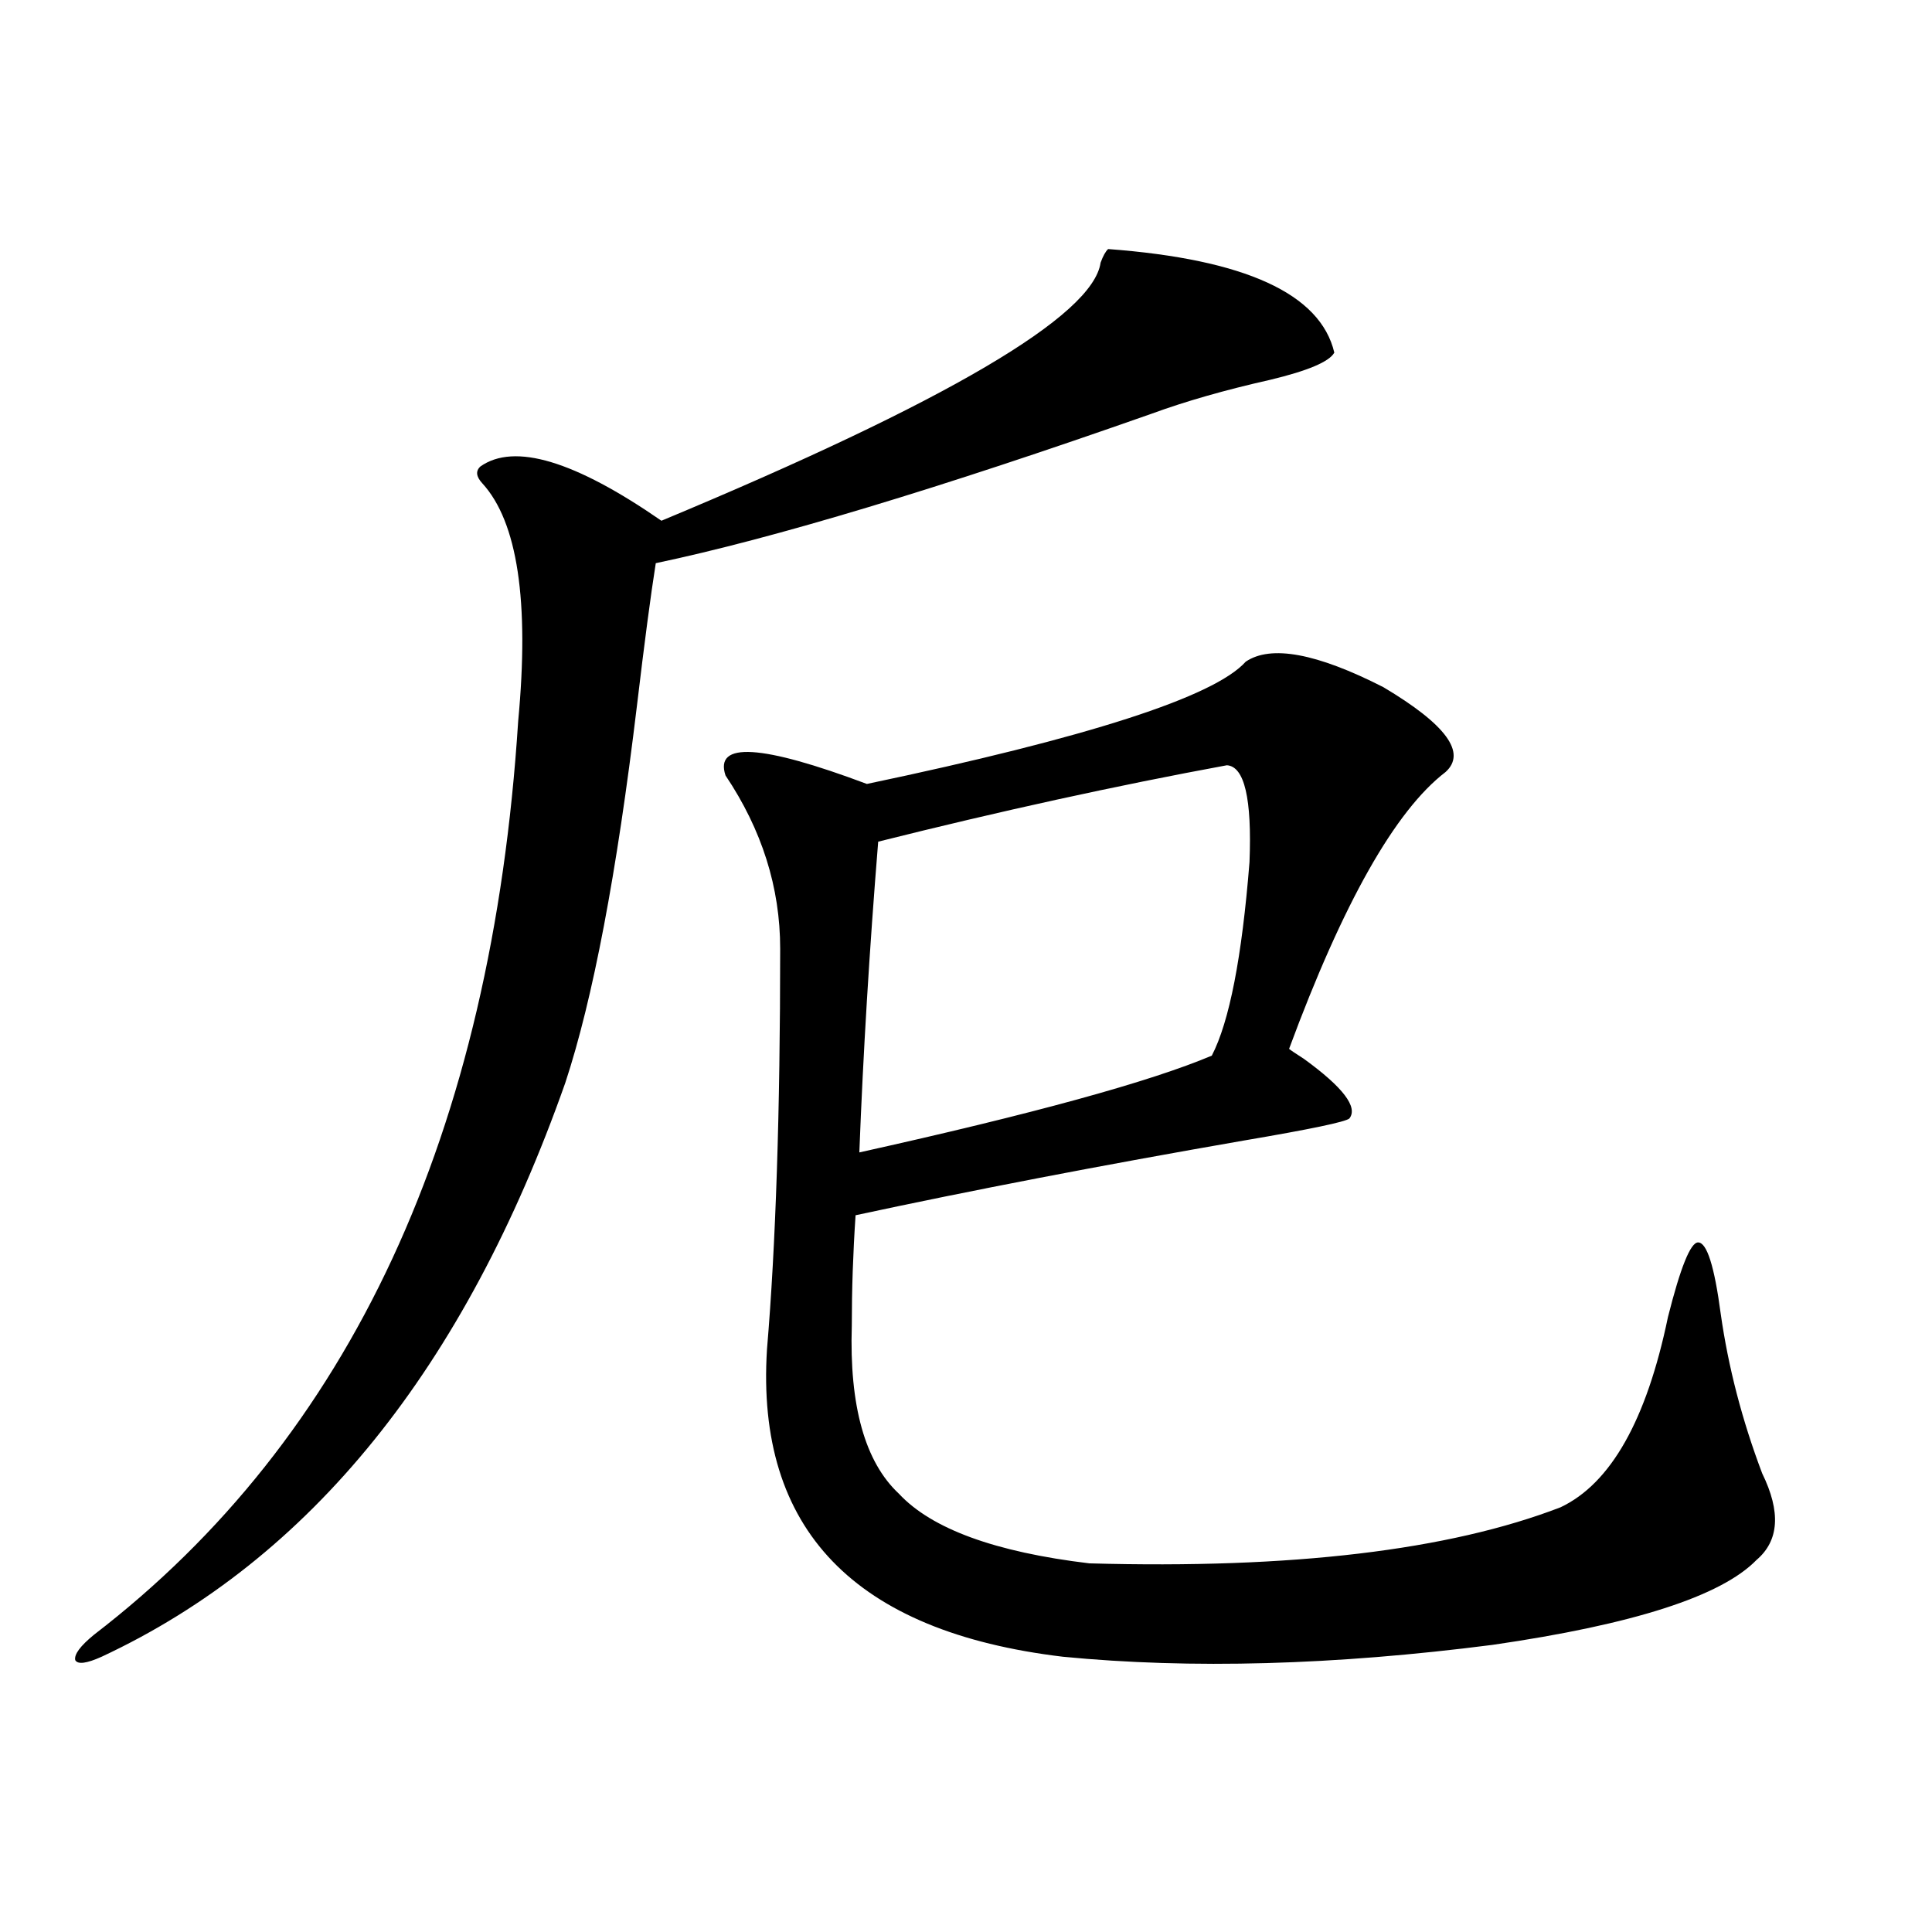
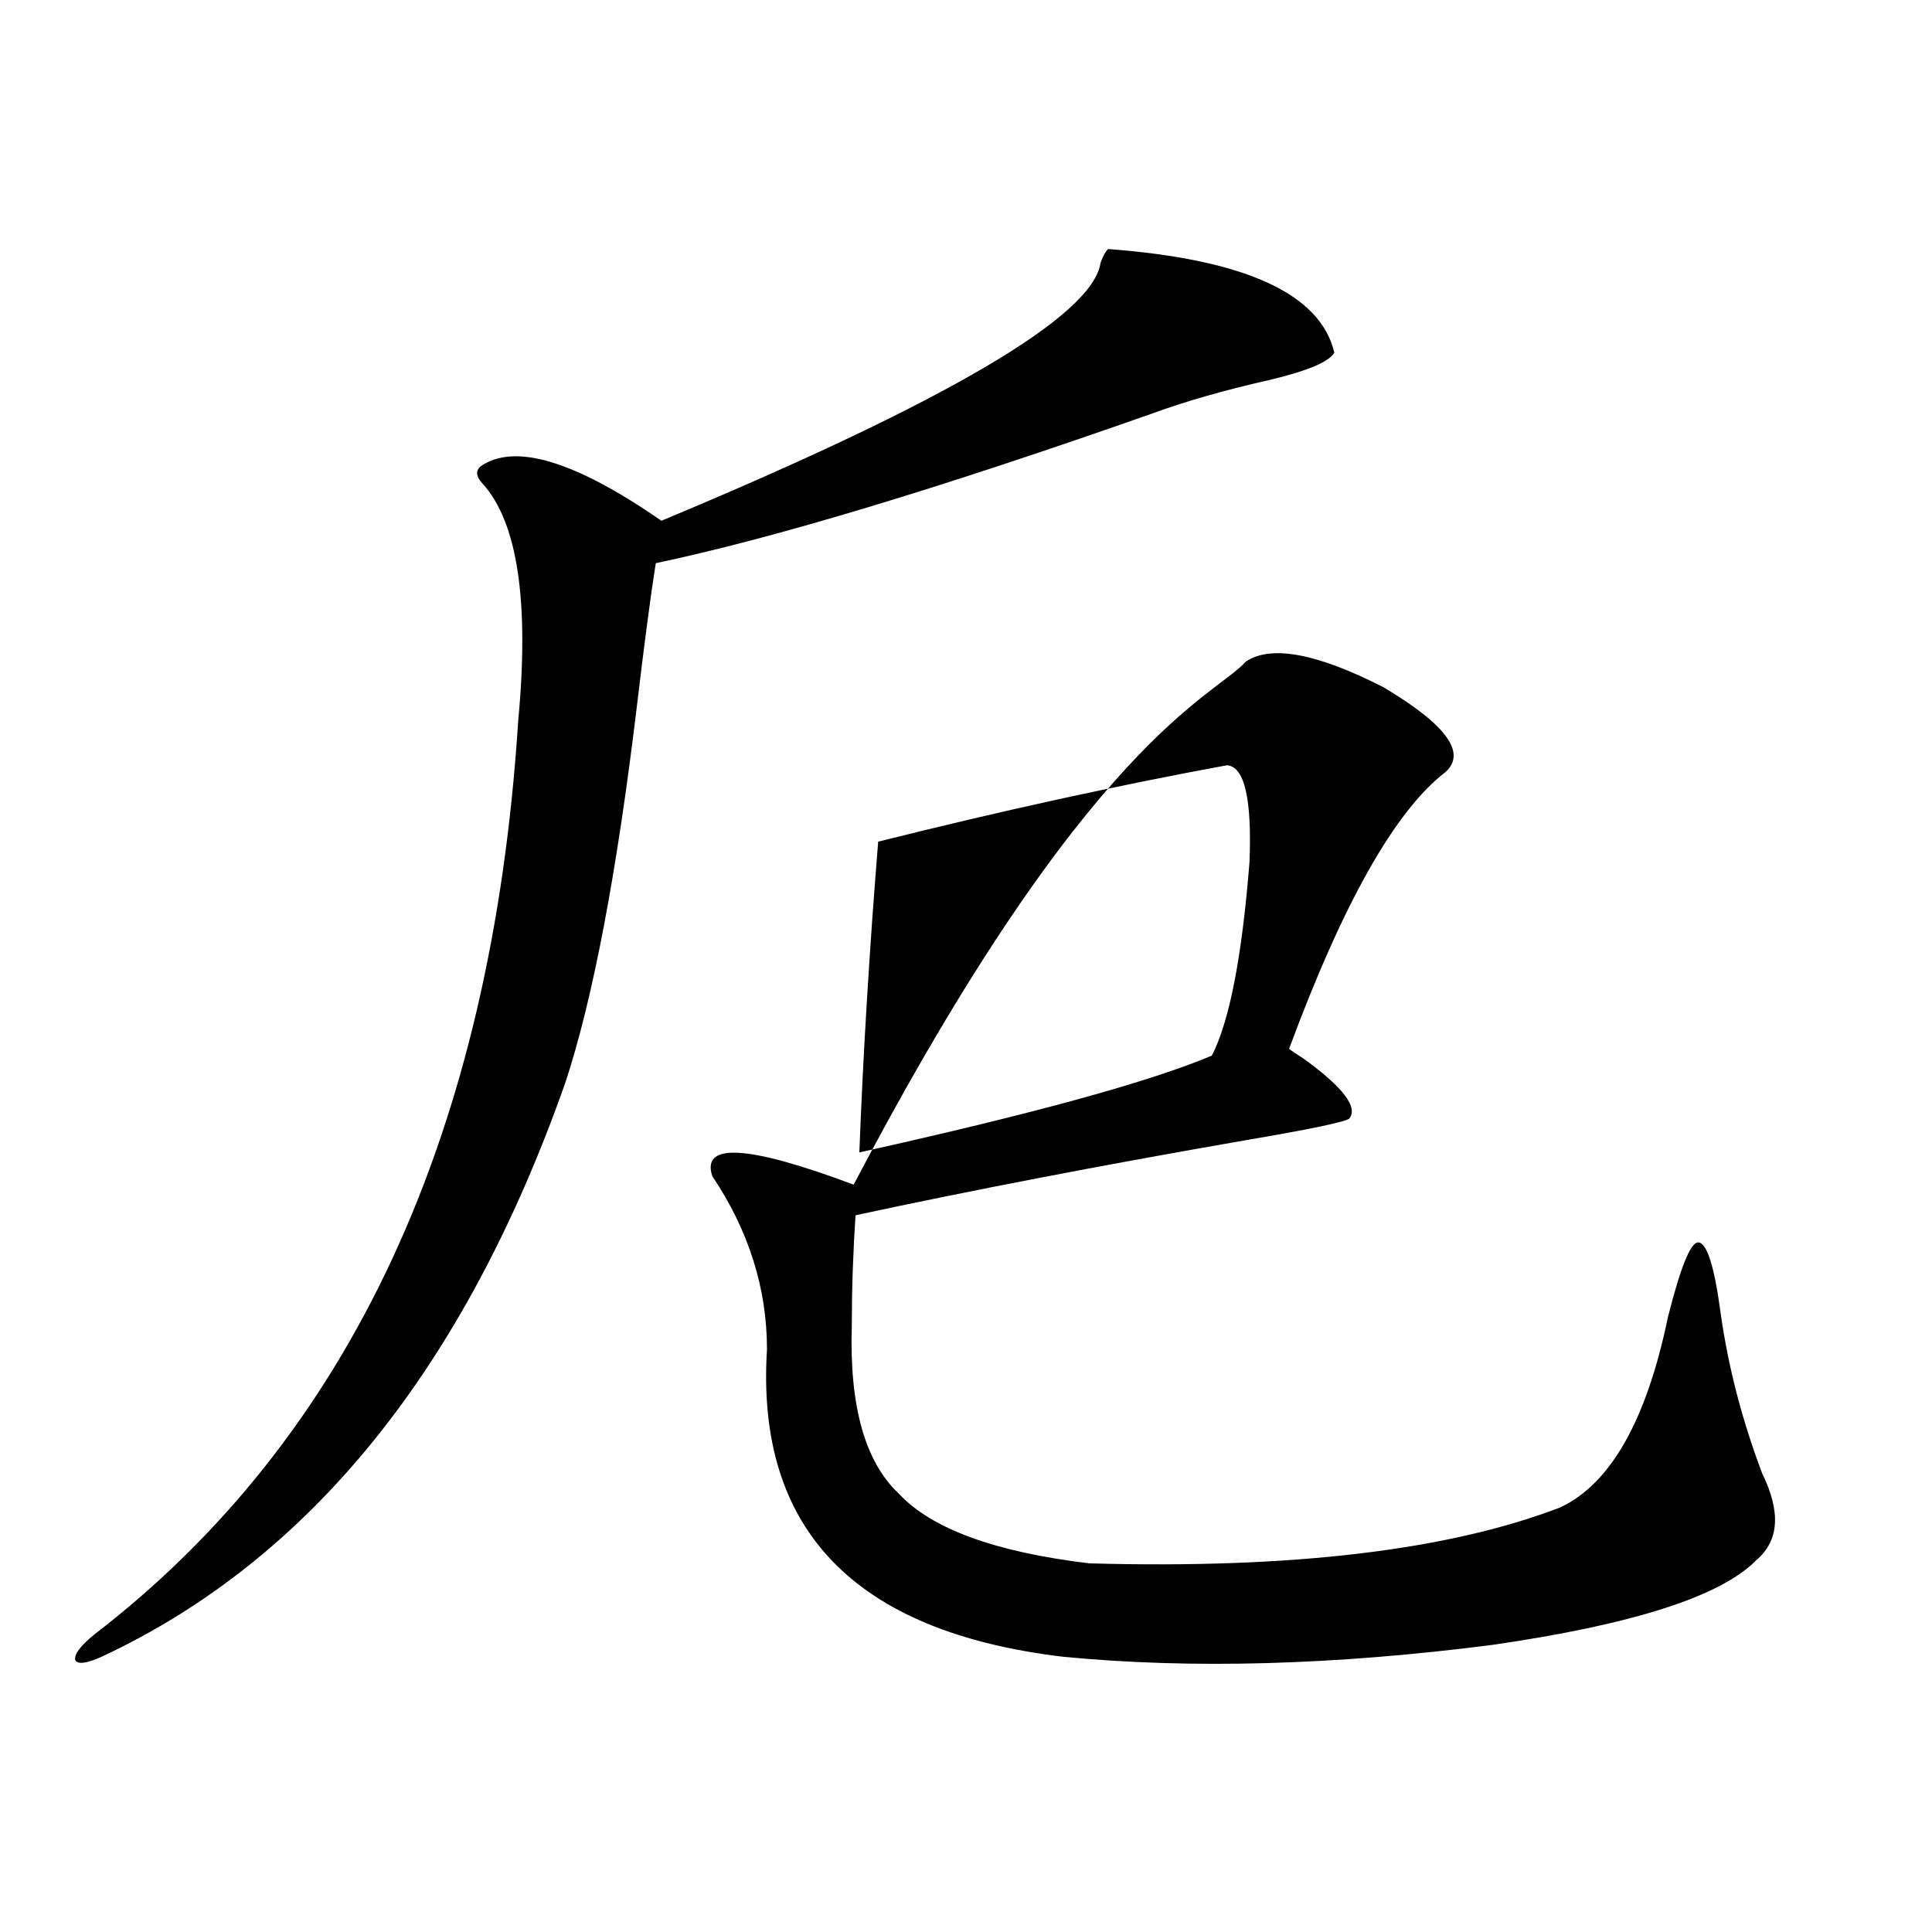
<svg xmlns="http://www.w3.org/2000/svg" version="1.1" id="图层_1" x="0px" y="0px" width="1000px" height="1000px" viewBox="0 0 1000 1000" enable-background="new 0 0 1000 1000" xml:space="preserve">
-   <path d="M573.571,128.91c70.883,5.273,109.906,23.154,117.07,53.613c-2.606,4.697-13.658,9.38-33.17,14.063  c-23.414,5.273-43.901,11.138-61.462,17.578c-109.921,38.672-195.452,64.463-256.579,77.344  c-2.606,16.411-5.854,41.021-9.756,73.828c-10.411,86.724-22.773,151.763-37.072,195.117  c-52.041,147.656-132.039,246.685-239.994,297.07c-7.805,3.516-12.362,4.093-13.658,1.758c-0.655-2.938,2.592-7.333,9.756-13.184  c132.68-101.953,205.849-259.565,219.507-472.852c5.854-62.1-0.335-103.12-18.536-123.047c-3.262-3.516-3.582-6.44-0.976-8.789  c17.561-12.305,48.779-2.925,93.656,28.125c147.634-61.523,223.409-106.045,227.312-133.594  C570.965,132.426,572.261,130.092,573.571,128.91z M644.789,342.484c13.003-8.789,36.737-4.395,71.218,13.184  c32.515,19.336,43.246,33.989,32.194,43.945c-26.021,19.927-53.017,67.676-80.974,143.262c0.641,0.591,3.247,2.349,7.805,5.273  c20.152,14.653,27.957,24.912,23.414,30.762c-1.951,1.758-20.167,5.576-54.633,11.426c-74.145,12.896-141.14,25.791-200.971,38.672  c-1.311,19.336-1.951,38.384-1.951,57.129c-1.311,41.611,6.829,70.615,24.39,87.012c16.905,18.169,49.755,30.186,98.534,36.035  c104.708,2.939,186.002-6.729,243.896-29.004c26.006-12.305,44.542-45.112,55.608-98.438c6.494-25.776,11.707-38.672,15.609-38.672  c4.543,0,8.445,12.305,11.707,36.914c3.902,27.549,11.052,55.083,21.463,82.617c9.756,19.927,8.78,34.868-2.927,44.824  c-18.216,18.746-63.748,33.398-136.582,43.945c-81.949,10.547-156.094,12.594-222.434,6.152  c-107.97-12.895-159.021-65.918-153.167-159.082c4.543-53.901,6.829-123.047,6.829-207.422c0-31.641-9.436-61.523-28.292-89.648  c-5.854-17.578,18.536-16.108,73.169,4.395C563.16,381.747,628.524,360.653,644.789,342.484z M454.55,435.648  c-4.558,56.25-7.805,109.863-9.756,160.84c89.754-19.912,150.561-36.611,182.435-50.098c9.101-17.578,15.609-50.977,19.512-100.195  c1.296-32.808-2.606-49.507-11.707-50.098C577.794,406.645,517.628,419.828,454.55,435.648z" />
+   <path d="M573.571,128.91c70.883,5.273,109.906,23.154,117.07,53.613c-2.606,4.697-13.658,9.38-33.17,14.063  c-23.414,5.273-43.901,11.138-61.462,17.578c-109.921,38.672-195.452,64.463-256.579,77.344  c-2.606,16.411-5.854,41.021-9.756,73.828c-10.411,86.724-22.773,151.763-37.072,195.117  c-52.041,147.656-132.039,246.685-239.994,297.07c-7.805,3.516-12.362,4.093-13.658,1.758c-0.655-2.938,2.592-7.333,9.756-13.184  c132.68-101.953,205.849-259.565,219.507-472.852c5.854-62.1-0.335-103.12-18.536-123.047c-3.262-3.516-3.582-6.44-0.976-8.789  c17.561-12.305,48.779-2.925,93.656,28.125c147.634-61.523,223.409-106.045,227.312-133.594  C570.965,132.426,572.261,130.092,573.571,128.91z M644.789,342.484c13.003-8.789,36.737-4.395,71.218,13.184  c32.515,19.336,43.246,33.989,32.194,43.945c-26.021,19.927-53.017,67.676-80.974,143.262c0.641,0.591,3.247,2.349,7.805,5.273  c20.152,14.653,27.957,24.912,23.414,30.762c-1.951,1.758-20.167,5.576-54.633,11.426c-74.145,12.896-141.14,25.791-200.971,38.672  c-1.311,19.336-1.951,38.384-1.951,57.129c-1.311,41.611,6.829,70.615,24.39,87.012c16.905,18.169,49.755,30.186,98.534,36.035  c104.708,2.939,186.002-6.729,243.896-29.004c26.006-12.305,44.542-45.112,55.608-98.438c6.494-25.776,11.707-38.672,15.609-38.672  c4.543,0,8.445,12.305,11.707,36.914c3.902,27.549,11.052,55.083,21.463,82.617c9.756,19.927,8.78,34.868-2.927,44.824  c-18.216,18.746-63.748,33.398-136.582,43.945c-81.949,10.547-156.094,12.594-222.434,6.152  c-107.97-12.895-159.021-65.918-153.167-159.082c0-31.641-9.436-61.523-28.292-89.648  c-5.854-17.578,18.536-16.108,73.169,4.395C563.16,381.747,628.524,360.653,644.789,342.484z M454.55,435.648  c-4.558,56.25-7.805,109.863-9.756,160.84c89.754-19.912,150.561-36.611,182.435-50.098c9.101-17.578,15.609-50.977,19.512-100.195  c1.296-32.808-2.606-49.507-11.707-50.098C577.794,406.645,517.628,419.828,454.55,435.648z" />
</svg>